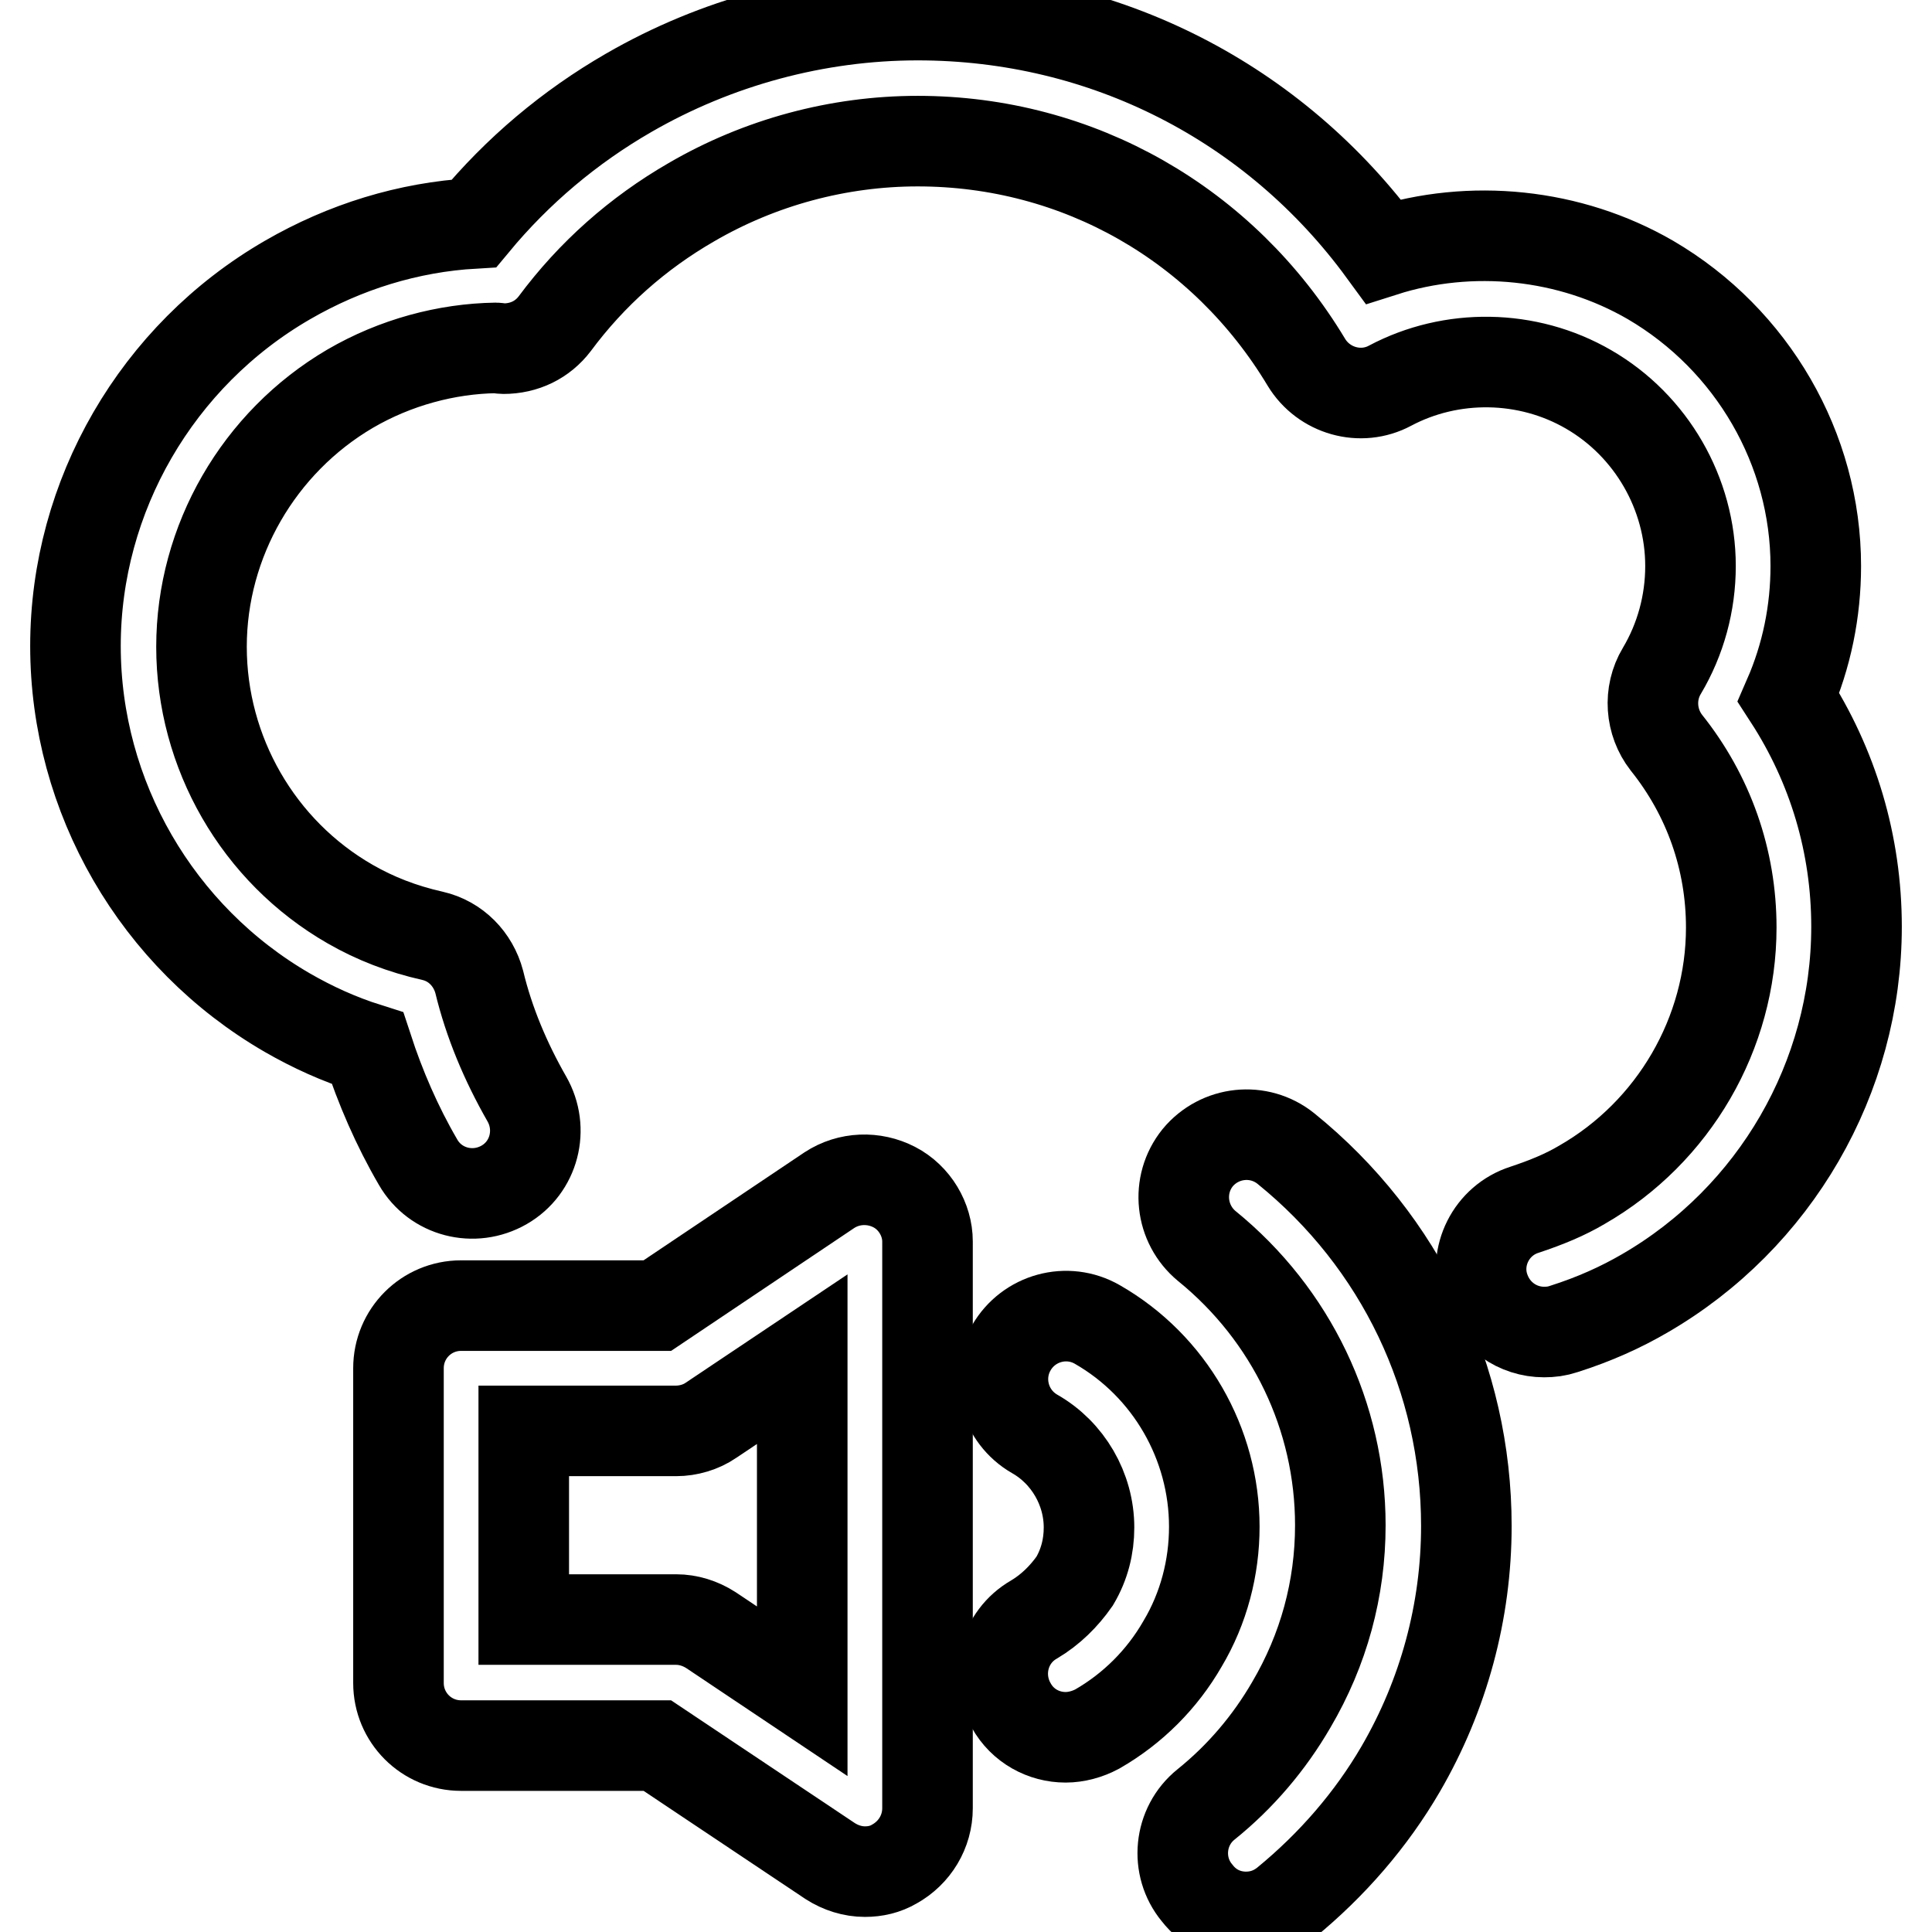
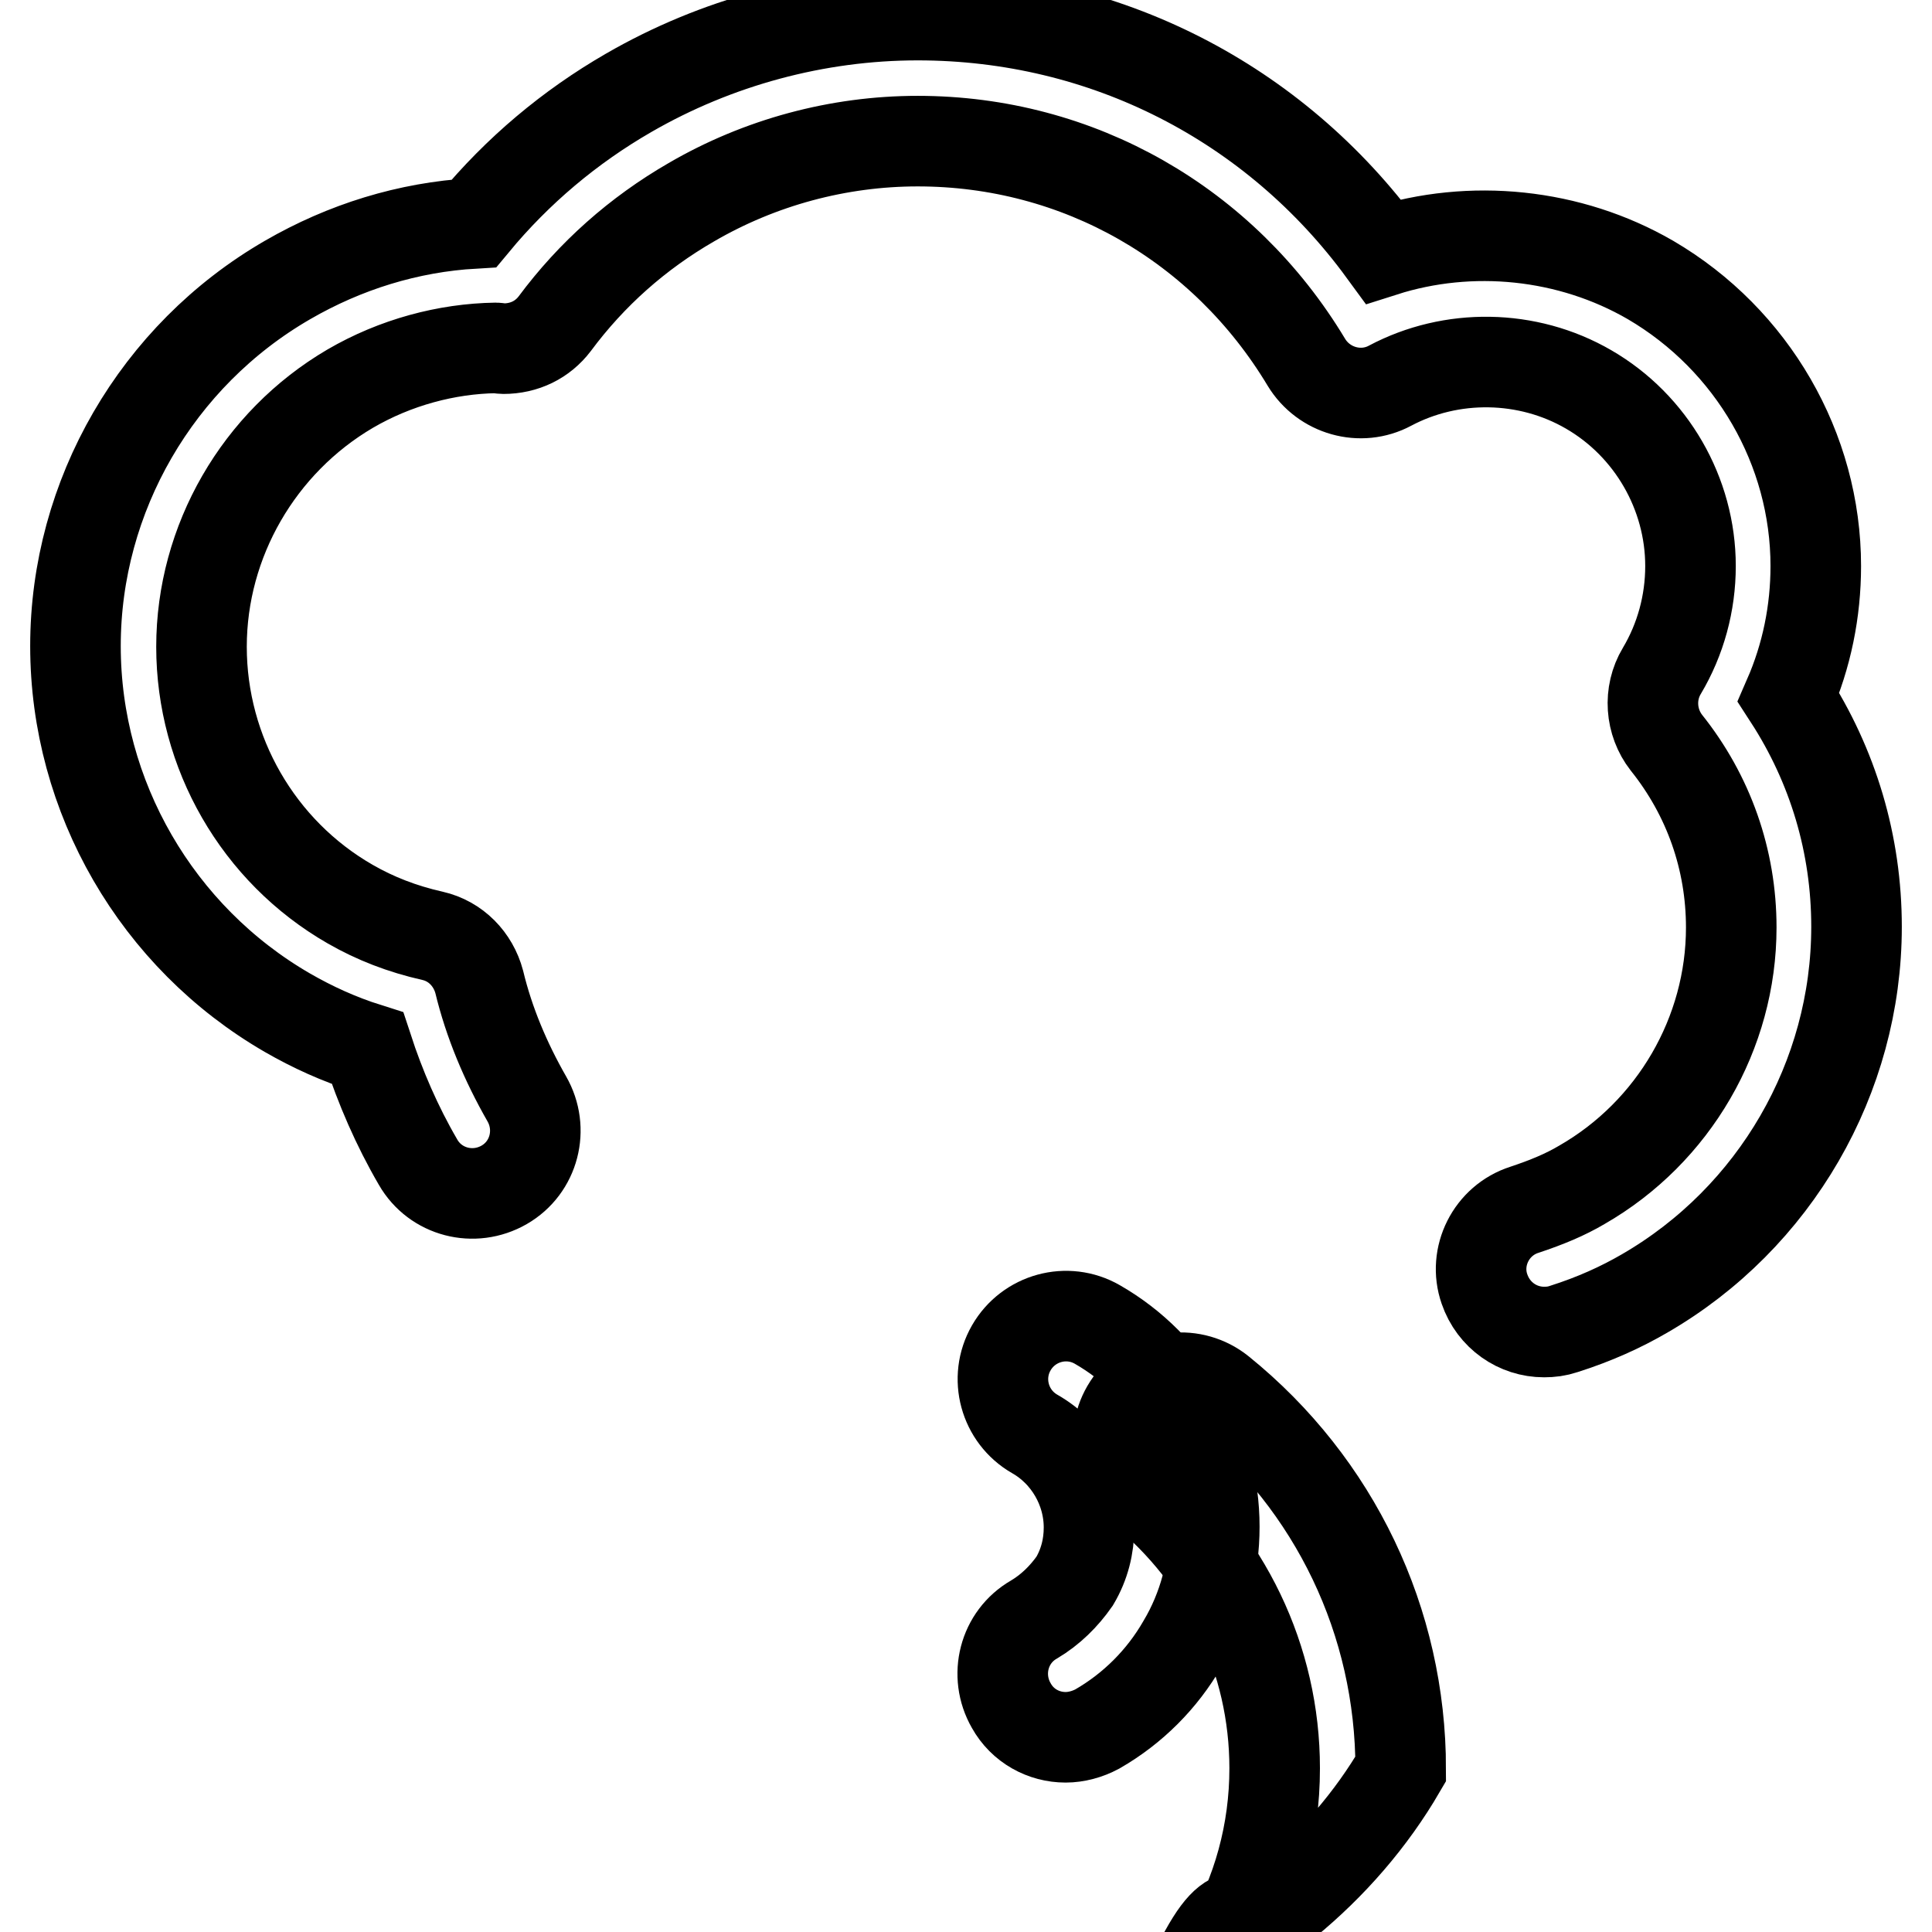
<svg xmlns="http://www.w3.org/2000/svg" version="1.1" x="0px" y="0px" viewBox="0 0 256 256" enable-background="new 0 0 256 256" xml:space="preserve">
  <g>
    <g>
      <g>
        <g>
          <path stroke-width="12" fill-opacity="0" stroke="#000000" d="M137,214.6c-4,2.3-5.3,7.4-3,11.4c1.5,2.7,4.3,4.2,7.2,4.2c1.4,0,2.9-0.4,4.2-1.1c4.7-2.7,8.6-6.6,11.3-11.3c2.8-4.7,4.2-10.1,4.2-15.5c0-11-5.9-21.3-15.5-26.8c-4-2.3-9.1-0.9-11.4,3.1c-2.3,4-0.9,9.1,3.1,11.4c4.4,2.5,7.2,7.3,7.2,12.4c0,2.5-0.6,4.9-1.9,7.1C141,211.5,139.2,213.3,137,214.6z" />
-           <path stroke-width="12" fill-opacity="0" stroke="#000000" d="M165.1,254c1.9,0,3.7-0.6,5.3-1.9c6.1-5,11.3-11,15.2-17.7c5.7-9.8,8.7-20.9,8.7-32.2c0-19.5-8.7-37.7-23.9-50c-3.6-2.9-8.8-2.3-11.7,1.2c-2.9,3.6-2.3,8.8,1.2,11.7c11.2,9.1,17.7,22.6,17.7,37c0,8.4-2.2,16.5-6.5,23.8c-2.9,5-6.7,9.5-11.3,13.2c-3.6,2.9-4.1,8.2-1.2,11.7C160.3,253,162.7,254,165.1,254z" />
-           <path stroke-width="12" fill-opacity="0" stroke="#000000" d="M118.5,157.3c-2.7-1.4-6-1.3-8.6,0.4L87.1,173h-26c-4.6,0-8.3,3.7-8.3,8.3V223c0,4.6,3.7,8.3,8.3,8.3h26l22.9,15.3c1.4,0.9,3,1.4,4.6,1.4c1.4,0,2.7-0.3,3.9-1c2.7-1.5,4.4-4.3,4.4-7.4v-75.1C122.9,161.6,121.2,158.7,118.5,157.3z M106.3,224.1l-12.1-8.1c-1.4-0.9-3-1.4-4.6-1.4H69.4v-25h20.2c1.6,0,3.3-0.5,4.6-1.4l12.1-8.1V224.1z" />
+           <path stroke-width="12" fill-opacity="0" stroke="#000000" d="M165.1,254c1.9,0,3.7-0.6,5.3-1.9c6.1-5,11.3-11,15.2-17.7c0-19.5-8.7-37.7-23.9-50c-3.6-2.9-8.8-2.3-11.7,1.2c-2.9,3.6-2.3,8.8,1.2,11.7c11.2,9.1,17.7,22.6,17.7,37c0,8.4-2.2,16.5-6.5,23.8c-2.9,5-6.7,9.5-11.3,13.2c-3.6,2.9-4.1,8.2-1.2,11.7C160.3,253,162.7,254,165.1,254z" />
          <path stroke-width="12" fill-opacity="0" stroke="#000000" d="M38.1,134.2c3.3,1.9,6.8,3.5,10.6,4.7c1.7,5.2,3.9,10.3,6.7,15.1c2.3,4,7.4,5.3,11.4,3c4-2.3,5.3-7.4,3-11.4c-2.8-4.9-5-10.1-6.3-15.5c-0.8-3-3.1-5.4-6.2-6.1c-4-0.9-7.6-2.3-10.9-4.2c-12.2-7-19.7-20.1-19.7-34.1c0-14,7.6-27.1,19.7-34.2c6-3.5,12.8-5.3,19.3-5.4c0.2,0,0.7,0.1,1,0.1c2.8,0,5.2-1.2,6.8-3.3c4.9-6.6,11-12,18.1-16.1c9.1-5.3,19.5-8.1,30-8.1c21.3,0,40.5,11,51.5,29.3c2.3,3.8,7.2,5.2,11.1,3.1c8.1-4.3,18.2-4.2,26.3,0.5C218.8,56.4,224,65.4,224,75c0,4.9-1.3,9.7-3.8,13.9c-1.8,3-1.5,6.8,0.6,9.5c5.6,7,8.6,15.5,8.6,24.5c0,14-7.6,27.1-19.8,34.1c-2.2,1.3-4.6,2.3-7.6,3.3c-4.4,1.4-6.8,6.2-5.3,10.5c1.2,3.5,4.4,5.7,7.9,5.7c0.9,0,1.7-0.1,2.6-0.4c4.1-1.3,7.6-2.9,10.7-4.7c17.3-10,28.1-28.6,28.1-48.6c0-10.9-3.1-21.3-9-30.4c2.4-5.5,3.6-11.4,3.6-17.4c0-15.5-8.4-30-21.9-37.9c-10.7-6.2-23.8-7.5-35.4-3.8C168.9,13.6,146.4,2,121.6,2c-13.4,0-26.7,3.6-38.3,10.3c-7.8,4.5-14.7,10.3-20.5,17.3c-8.7,0.5-17.1,3.1-24.7,7.5C20.8,47.1,10,65.7,10,85.6C10,105.6,20.8,124.2,38.1,134.2z" />
        </g>
      </g>
      <g />
      <g />
      <g />
      <g />
      <g />
      <g />
      <g />
      <g />
      <g />
      <g />
      <g />
      <g />
      <g />
      <g />
      <g />
    </g>
  </g>
</svg>